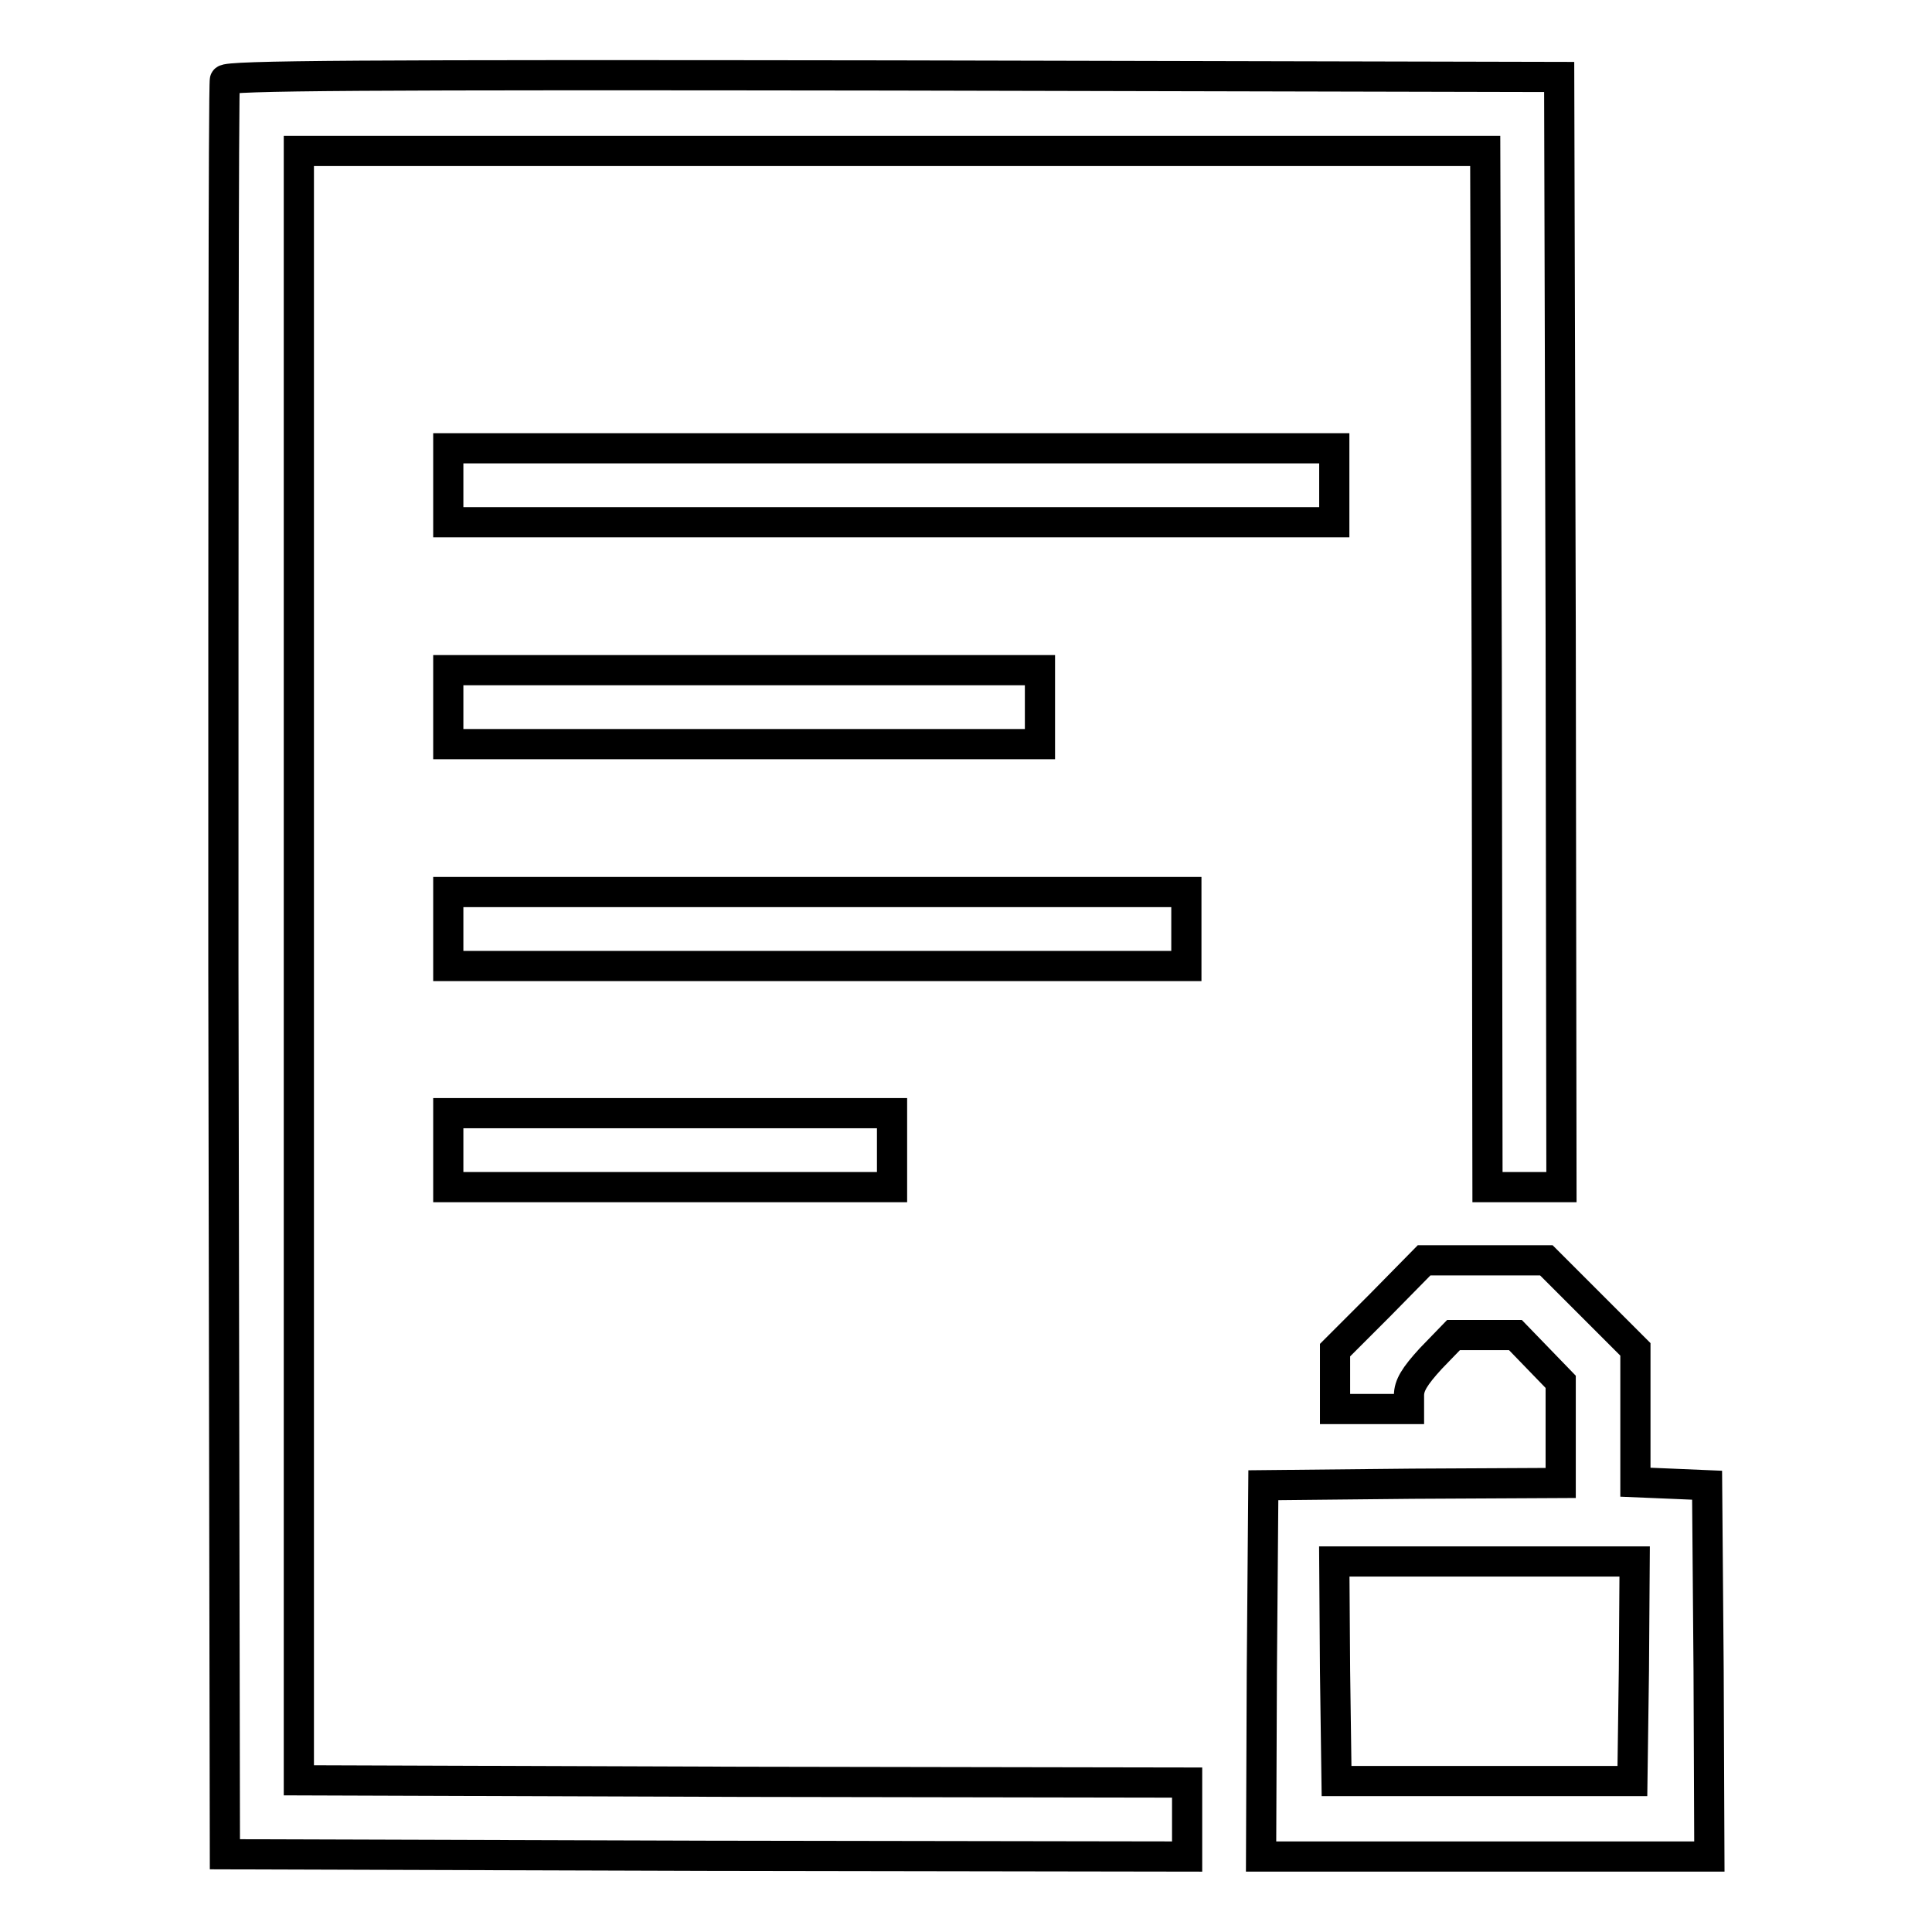
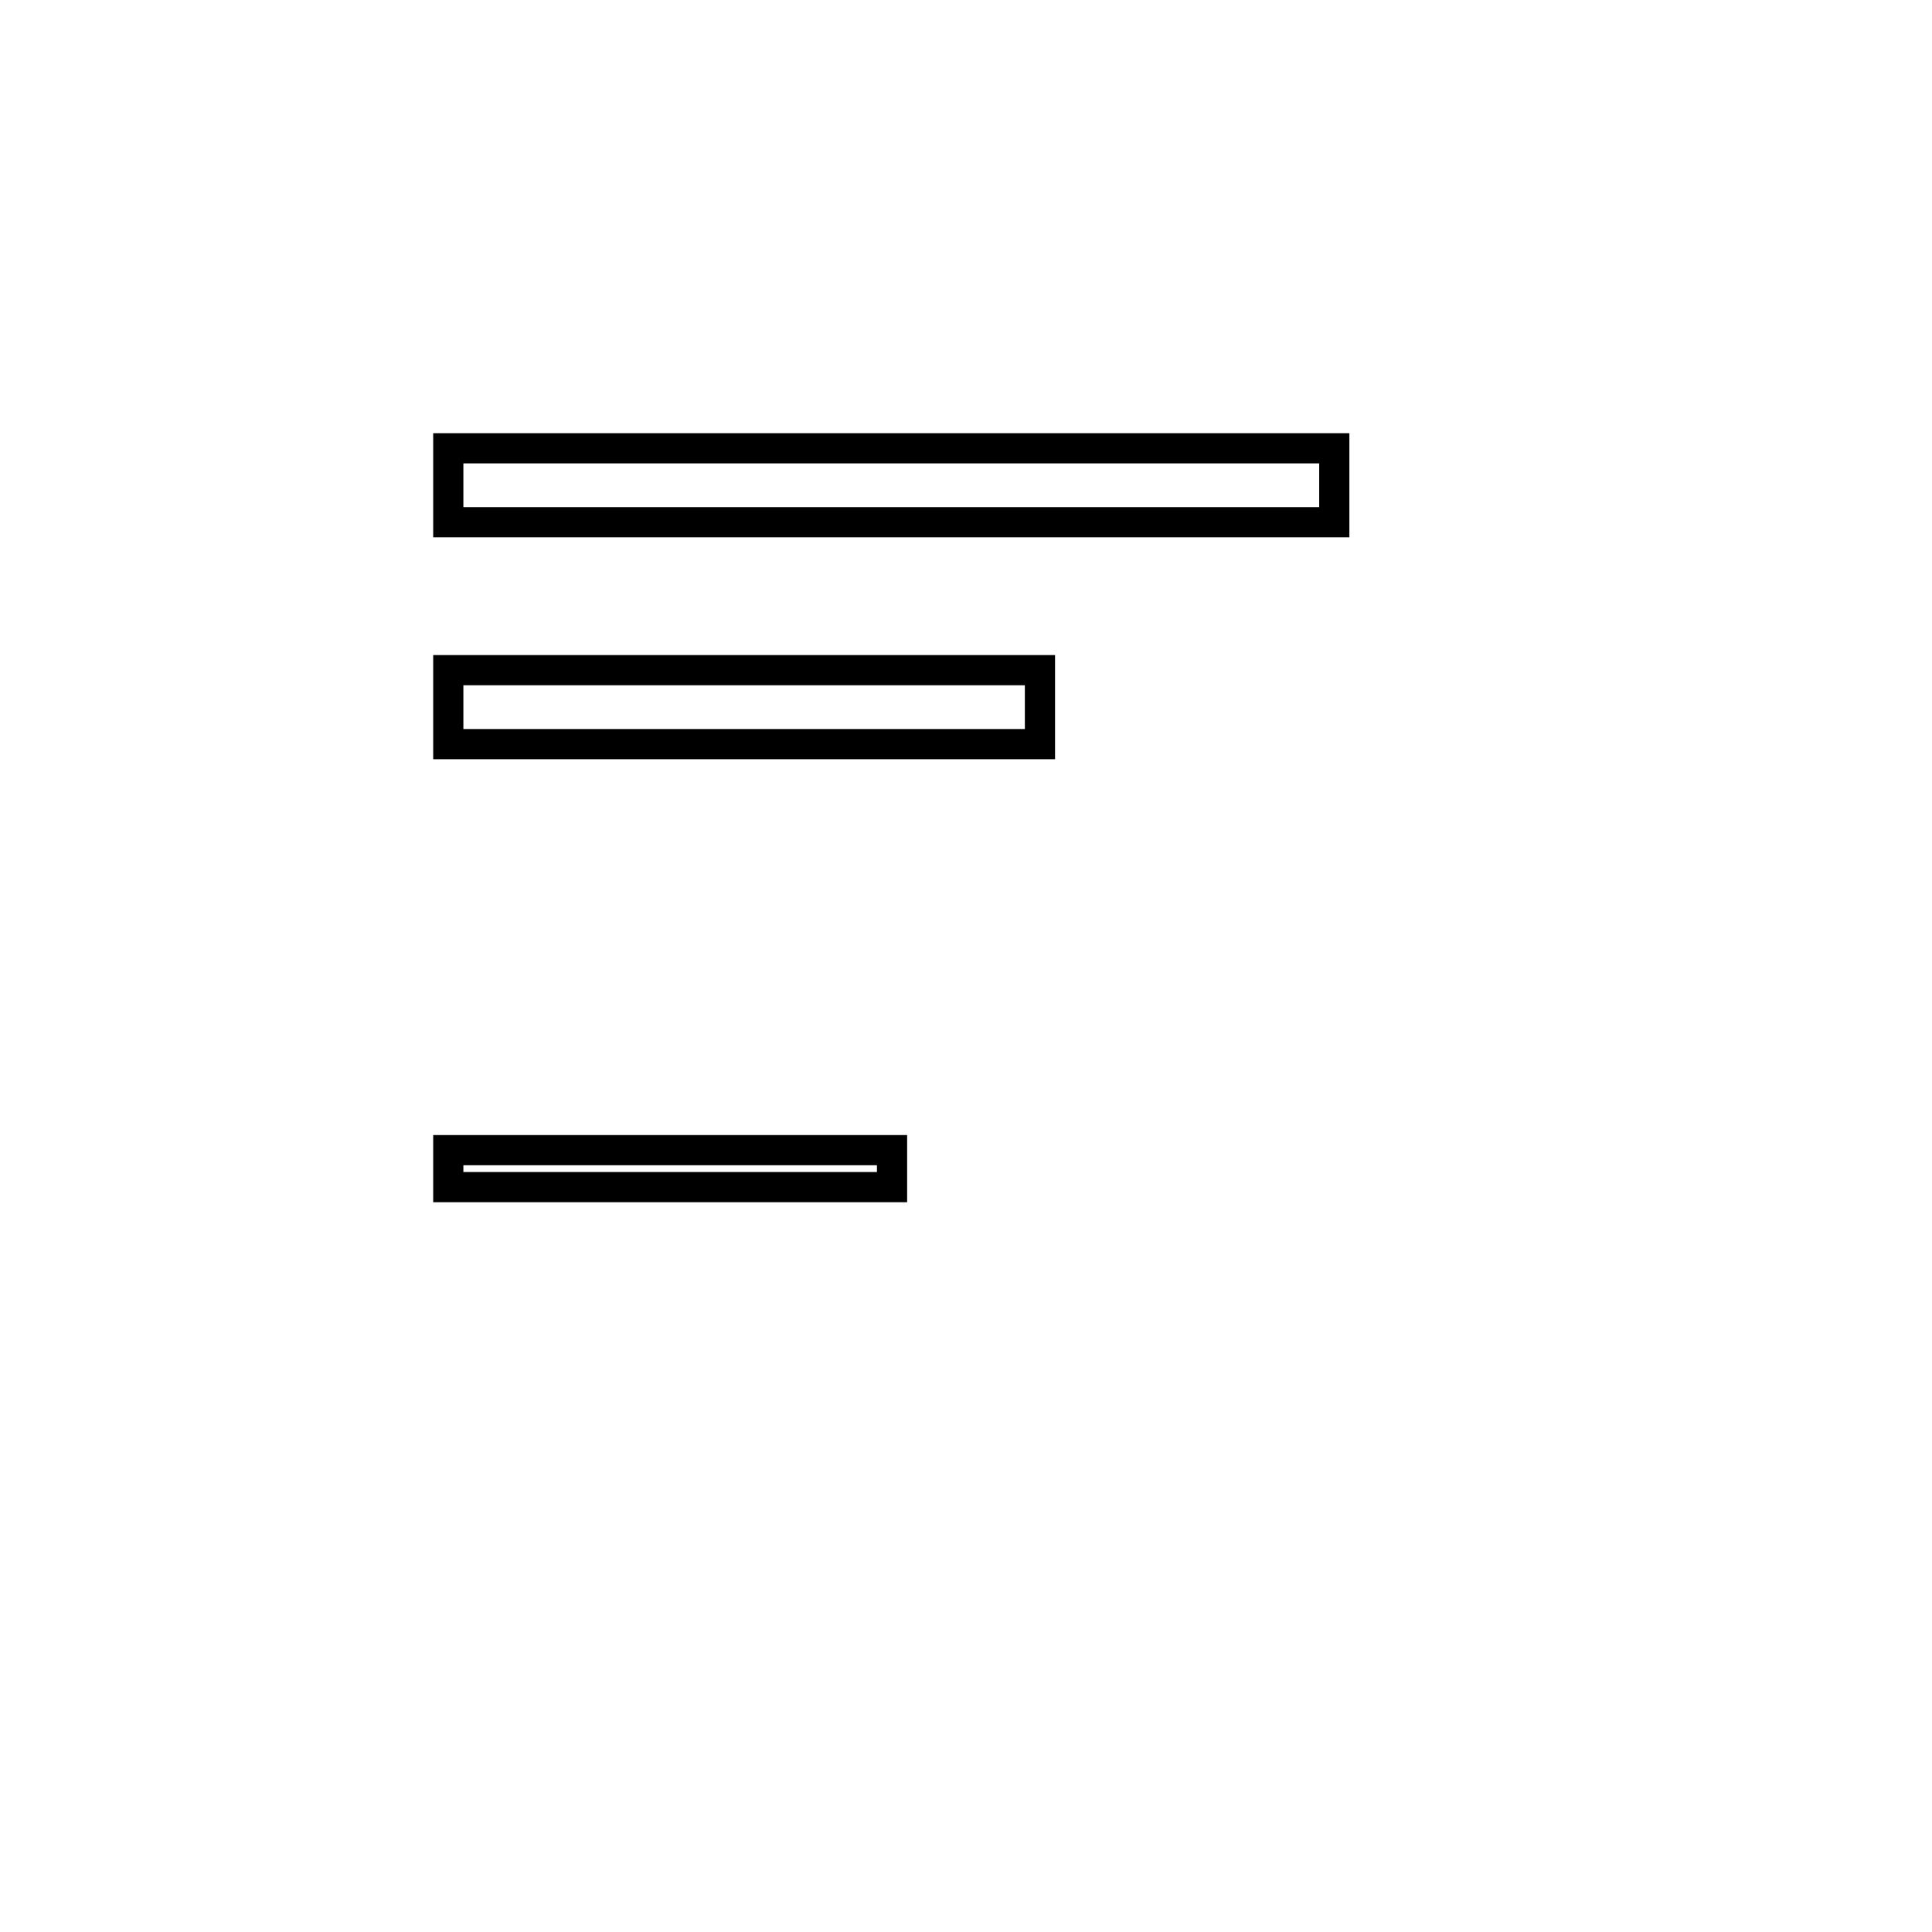
<svg xmlns="http://www.w3.org/2000/svg" version="1.1" x="0px" y="0px" viewBox="0 0 256 256" enable-background="new 0 0 256 256" xml:space="preserve">
  <g>
    <g>
      <g>
-         <path stroke-width="4" fill-opacity="0" stroke="#000000" d="M29.8,10.6c-0.2,0.4-0.2,53.5-0.2,117.9l0.2,117.2l63.8,0.2l63.7,0.1v-4.9v-4.9l-58.8-0.1l-58.9-0.2V128V20h78.6h78.6l0.2,68.6l0.1,68.7h4.9h4.9l-0.1-73.6l-0.2-73.5L118.3,10C48,9.9,30,10,29.8,10.6z" />
        <path stroke-width="4" fill-opacity="0" stroke="#000000" d="M59.4,64.3v4.9h58.7h58.7v-4.9v-4.9h-58.7H59.4V64.3z" />
        <path stroke-width="4" fill-opacity="0" stroke="#000000" d="M59.4,93.7v4.9h39.2h39.2v-4.9v-4.9H98.6H59.4V93.7z" />
-         <path stroke-width="4" fill-opacity="0" stroke="#000000" d="M59.4,123.1v4.9h48.9h48.9v-4.9v-4.9h-48.9H59.4V123.1z" />
-         <path stroke-width="4" fill-opacity="0" stroke="#000000" d="M59.4,152.4v4.9h29.4h29.4v-4.9v-4.9H88.8H59.4V152.4z" />
-         <path stroke-width="4" fill-opacity="0" stroke="#000000" d="M182.8,173l-5.9,5.9v3.9v3.9h4.9h4.9v-1.8c0-1.3,0.7-2.5,2.9-4.9l3-3.1h4.1h4.1l3,3.1l3,3.1v6.7v6.7l-19.7,0.1l-19.7,0.2l-0.2,24.6l-0.1,24.6h29.7h29.7l-0.1-24.6l-0.2-24.6l-4.7-0.2l-4.8-0.2v-8.8v-8.8l-5.9-5.9l-5.9-5.9h-8.1h-8.1L182.8,173z M216.5,221.4l-0.2,14.6h-19.6h-19.6l-0.2-14.6l-0.1-14.5h19.9h19.9L216.5,221.4z" />
+         <path stroke-width="4" fill-opacity="0" stroke="#000000" d="M59.4,152.4v4.9h29.4h29.4v-4.9H88.8H59.4V152.4z" />
      </g>
    </g>
  </g>
</svg>